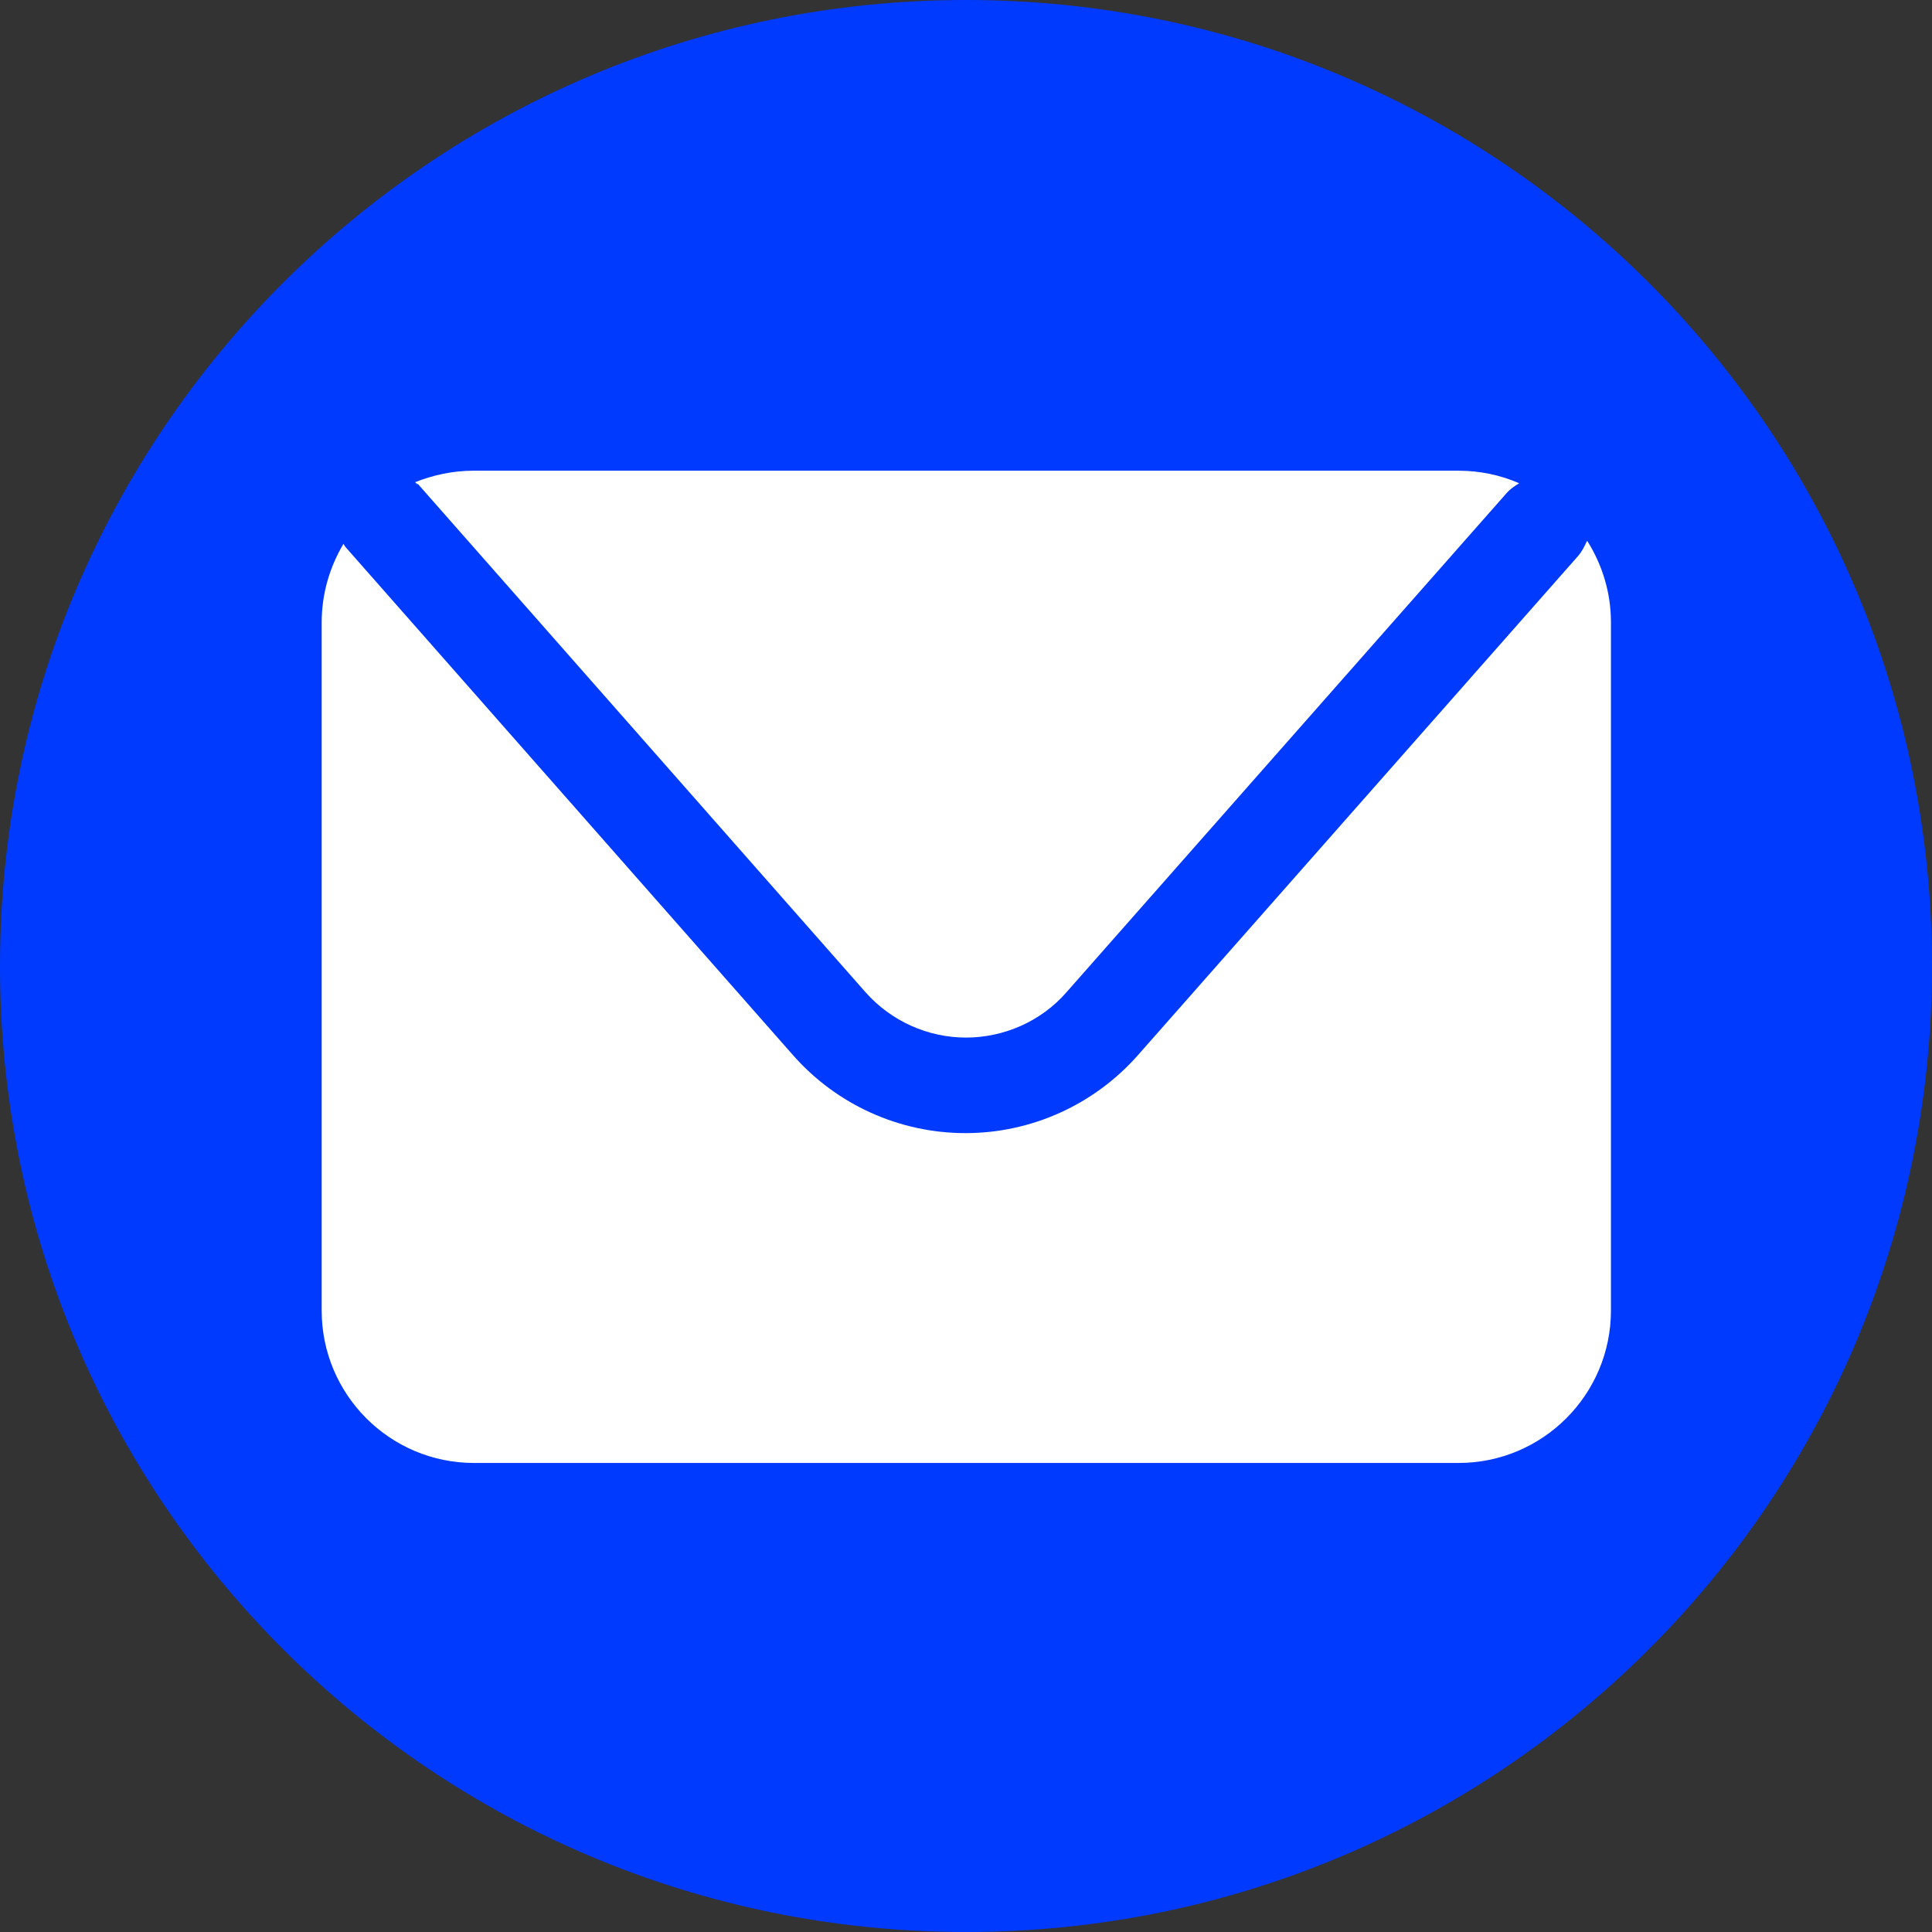
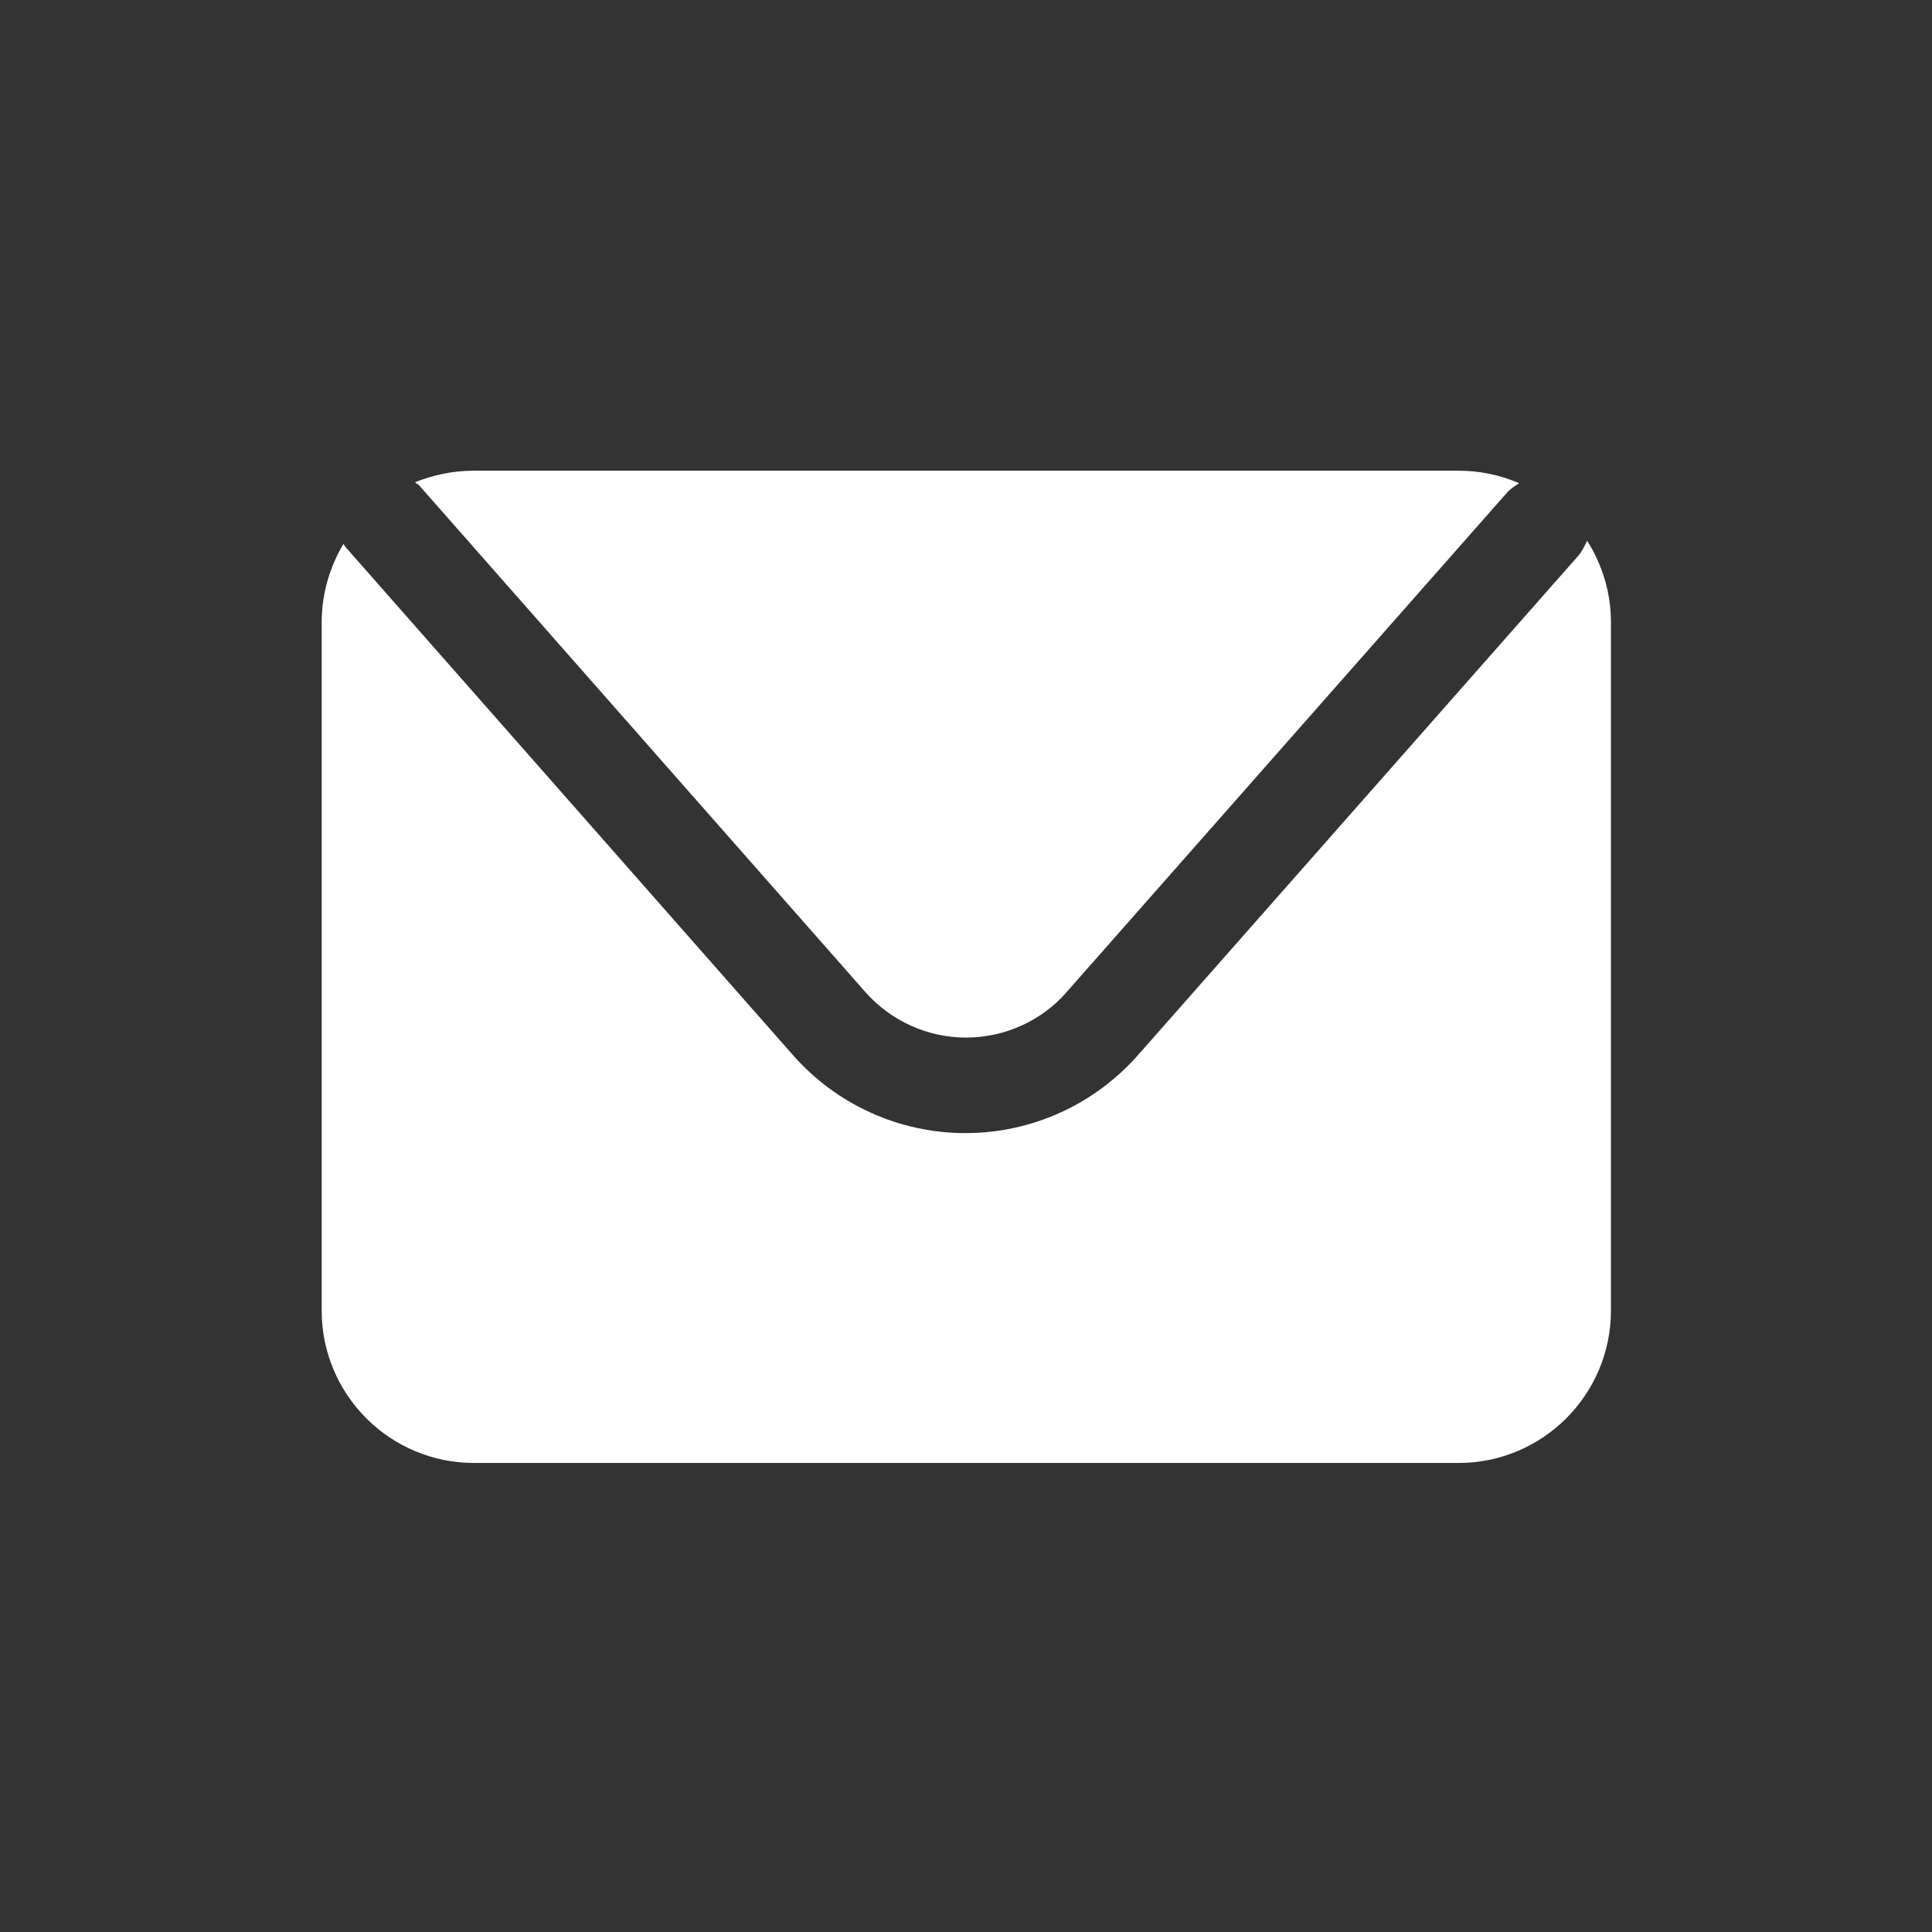
<svg xmlns="http://www.w3.org/2000/svg" width="22" height="22" viewBox="0 0 22 22" fill="none">
  <rect x="0" y="0" width="22" height="22" fill="#333333" stroke="none" />
-   <path d="M11 22C17.075 22 22 17.075 22 11C22 4.925 17.075 0 11 0C4.925 0 0 4.925 0 11C0 17.075 4.925 22 11 22Z" fill="#003AFF" />
  <path d="M4.757 5.509L9.856 11.299C10.148 11.628 10.565 11.815 11 11.815C11.435 11.815 11.858 11.628 12.144 11.299L17.156 5.615C17.2 5.565 17.249 5.534 17.299 5.503C17.088 5.41 16.851 5.36 16.609 5.36H5.391C5.155 5.36 4.931 5.41 4.726 5.491C4.732 5.497 4.744 5.503 4.751 5.516L4.757 5.509Z" fill="white" />
  <path d="M18.07 6.162C18.045 6.218 18.014 6.28 17.971 6.33L12.959 12.014C12.461 12.579 11.746 12.903 10.994 12.903C10.241 12.903 9.526 12.579 9.029 12.014L3.936 6.231C3.936 6.231 3.917 6.206 3.911 6.193C3.756 6.454 3.663 6.759 3.663 7.089V14.924C3.663 15.881 4.44 16.659 5.397 16.659H16.609C17.566 16.659 18.344 15.881 18.344 14.924V7.083C18.344 6.747 18.244 6.43 18.076 6.162H18.07Z" fill="white" />
</svg>